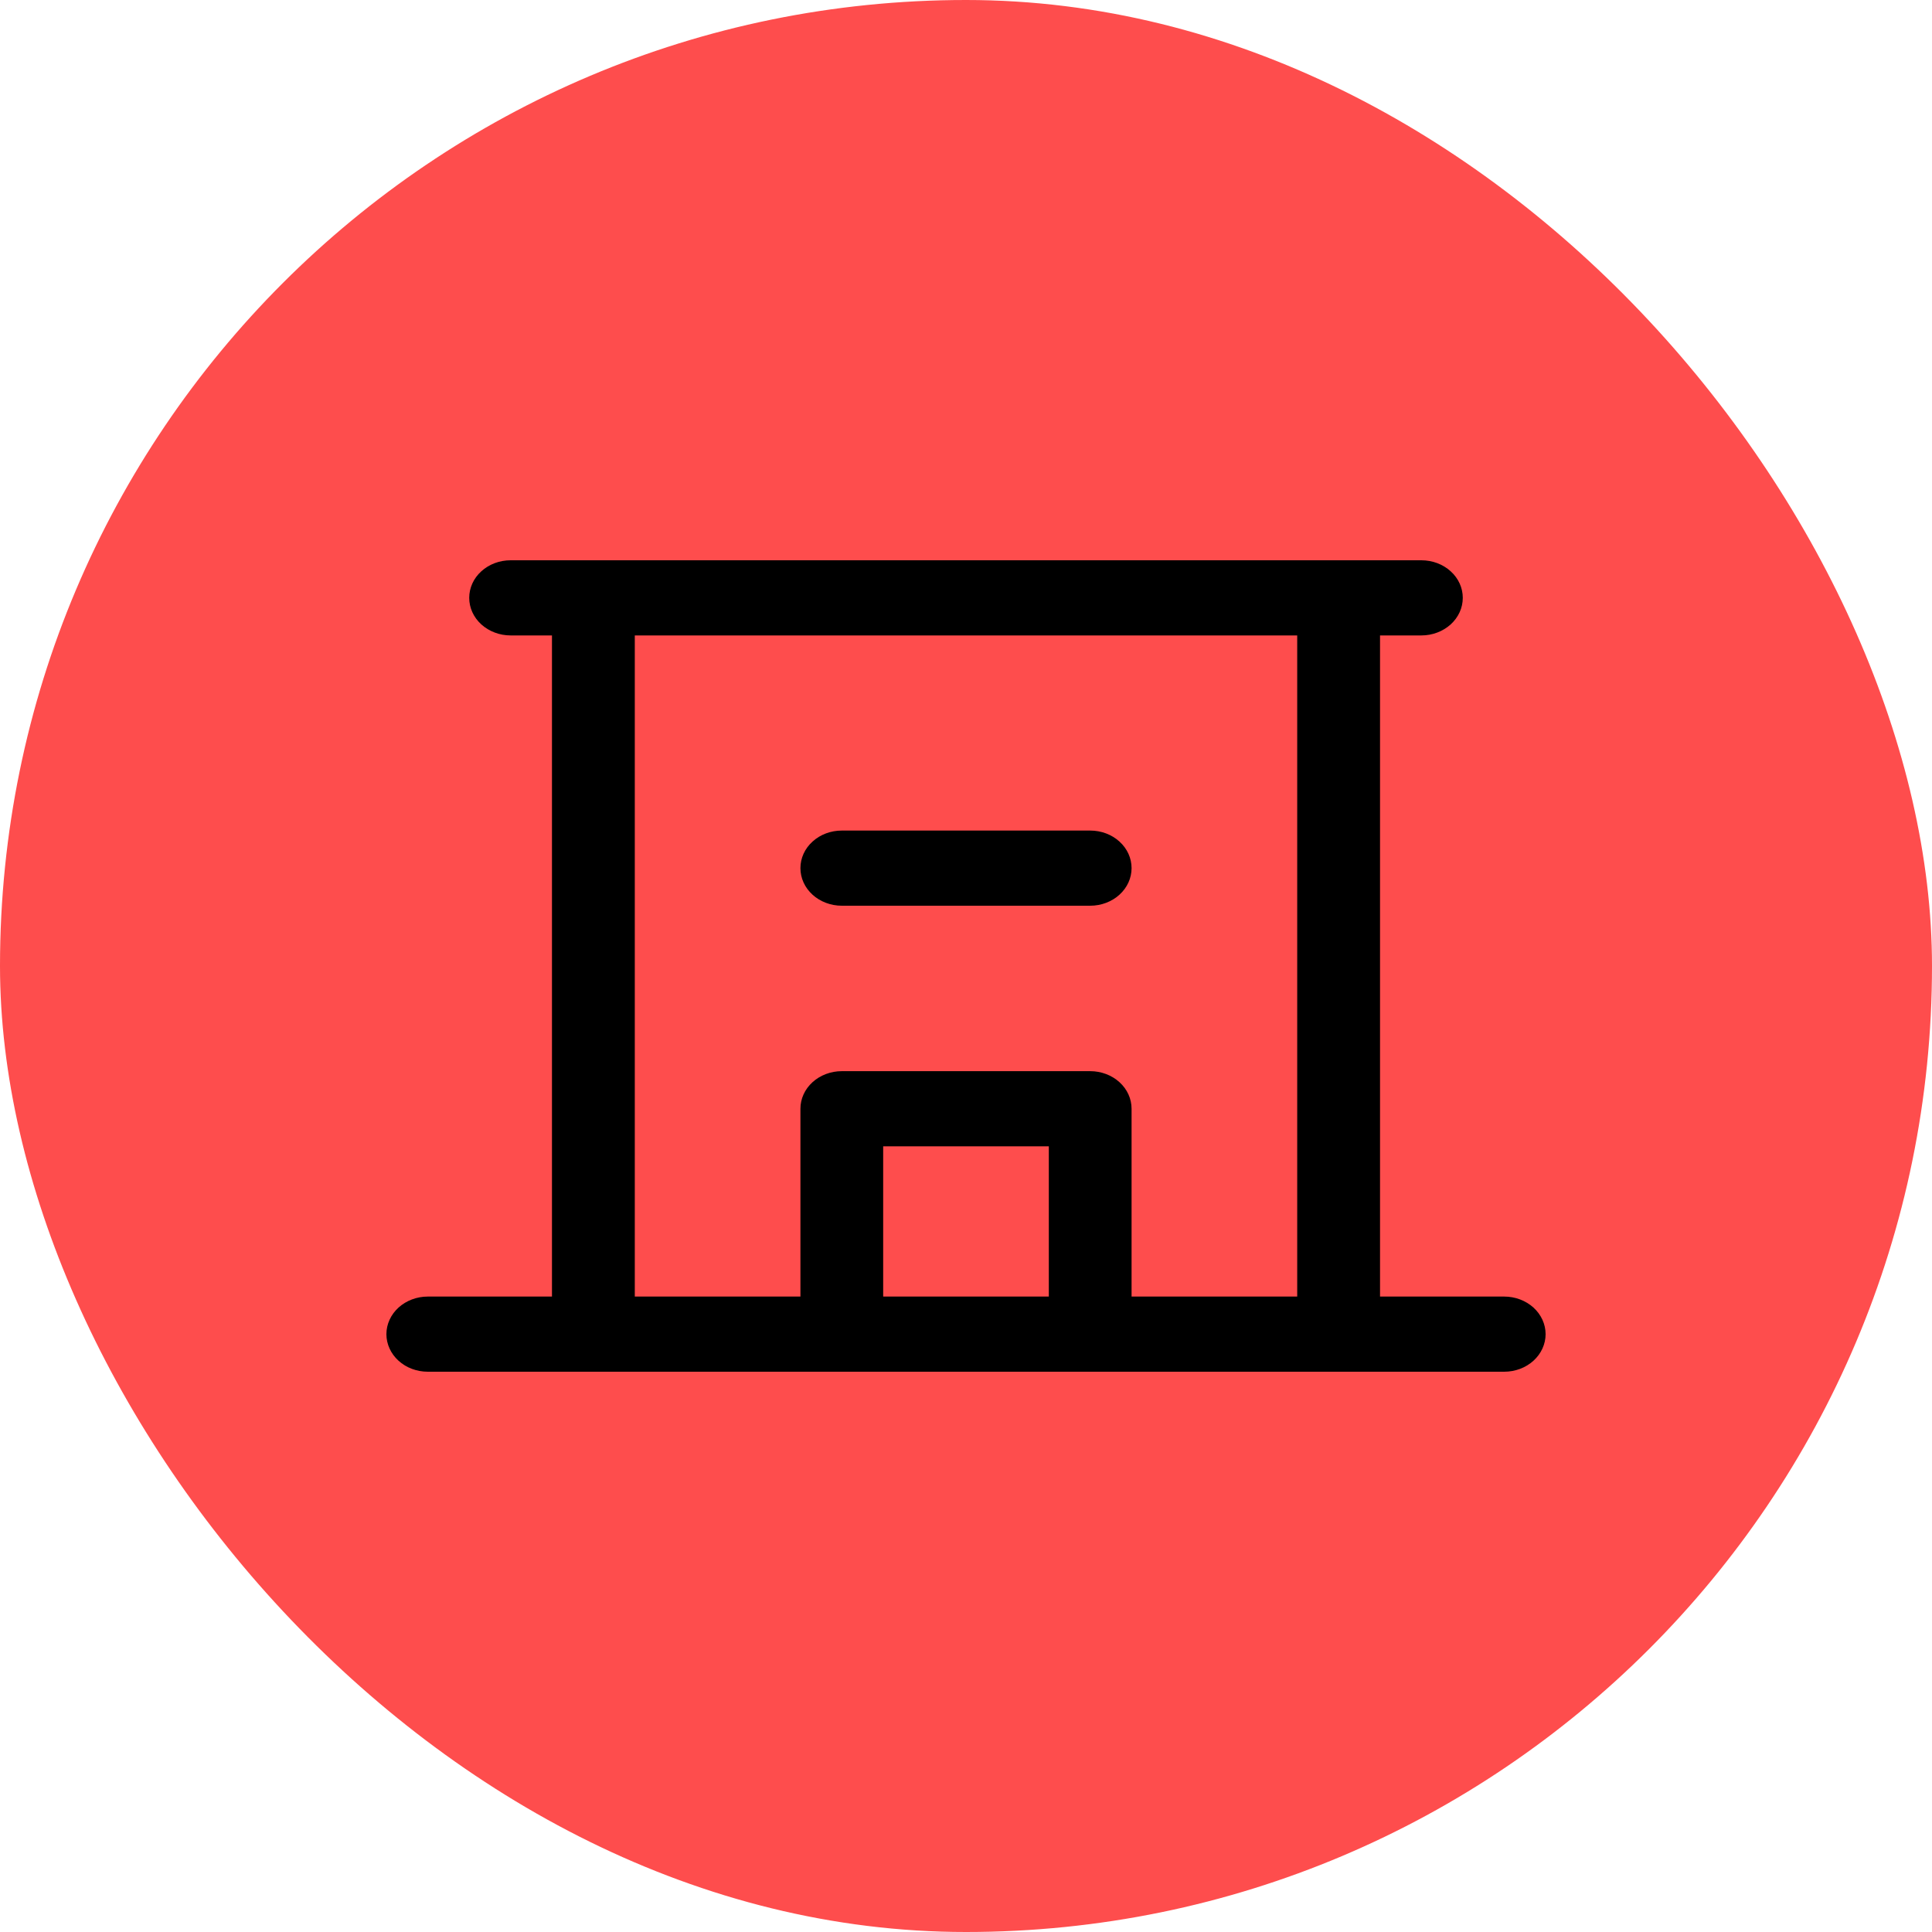
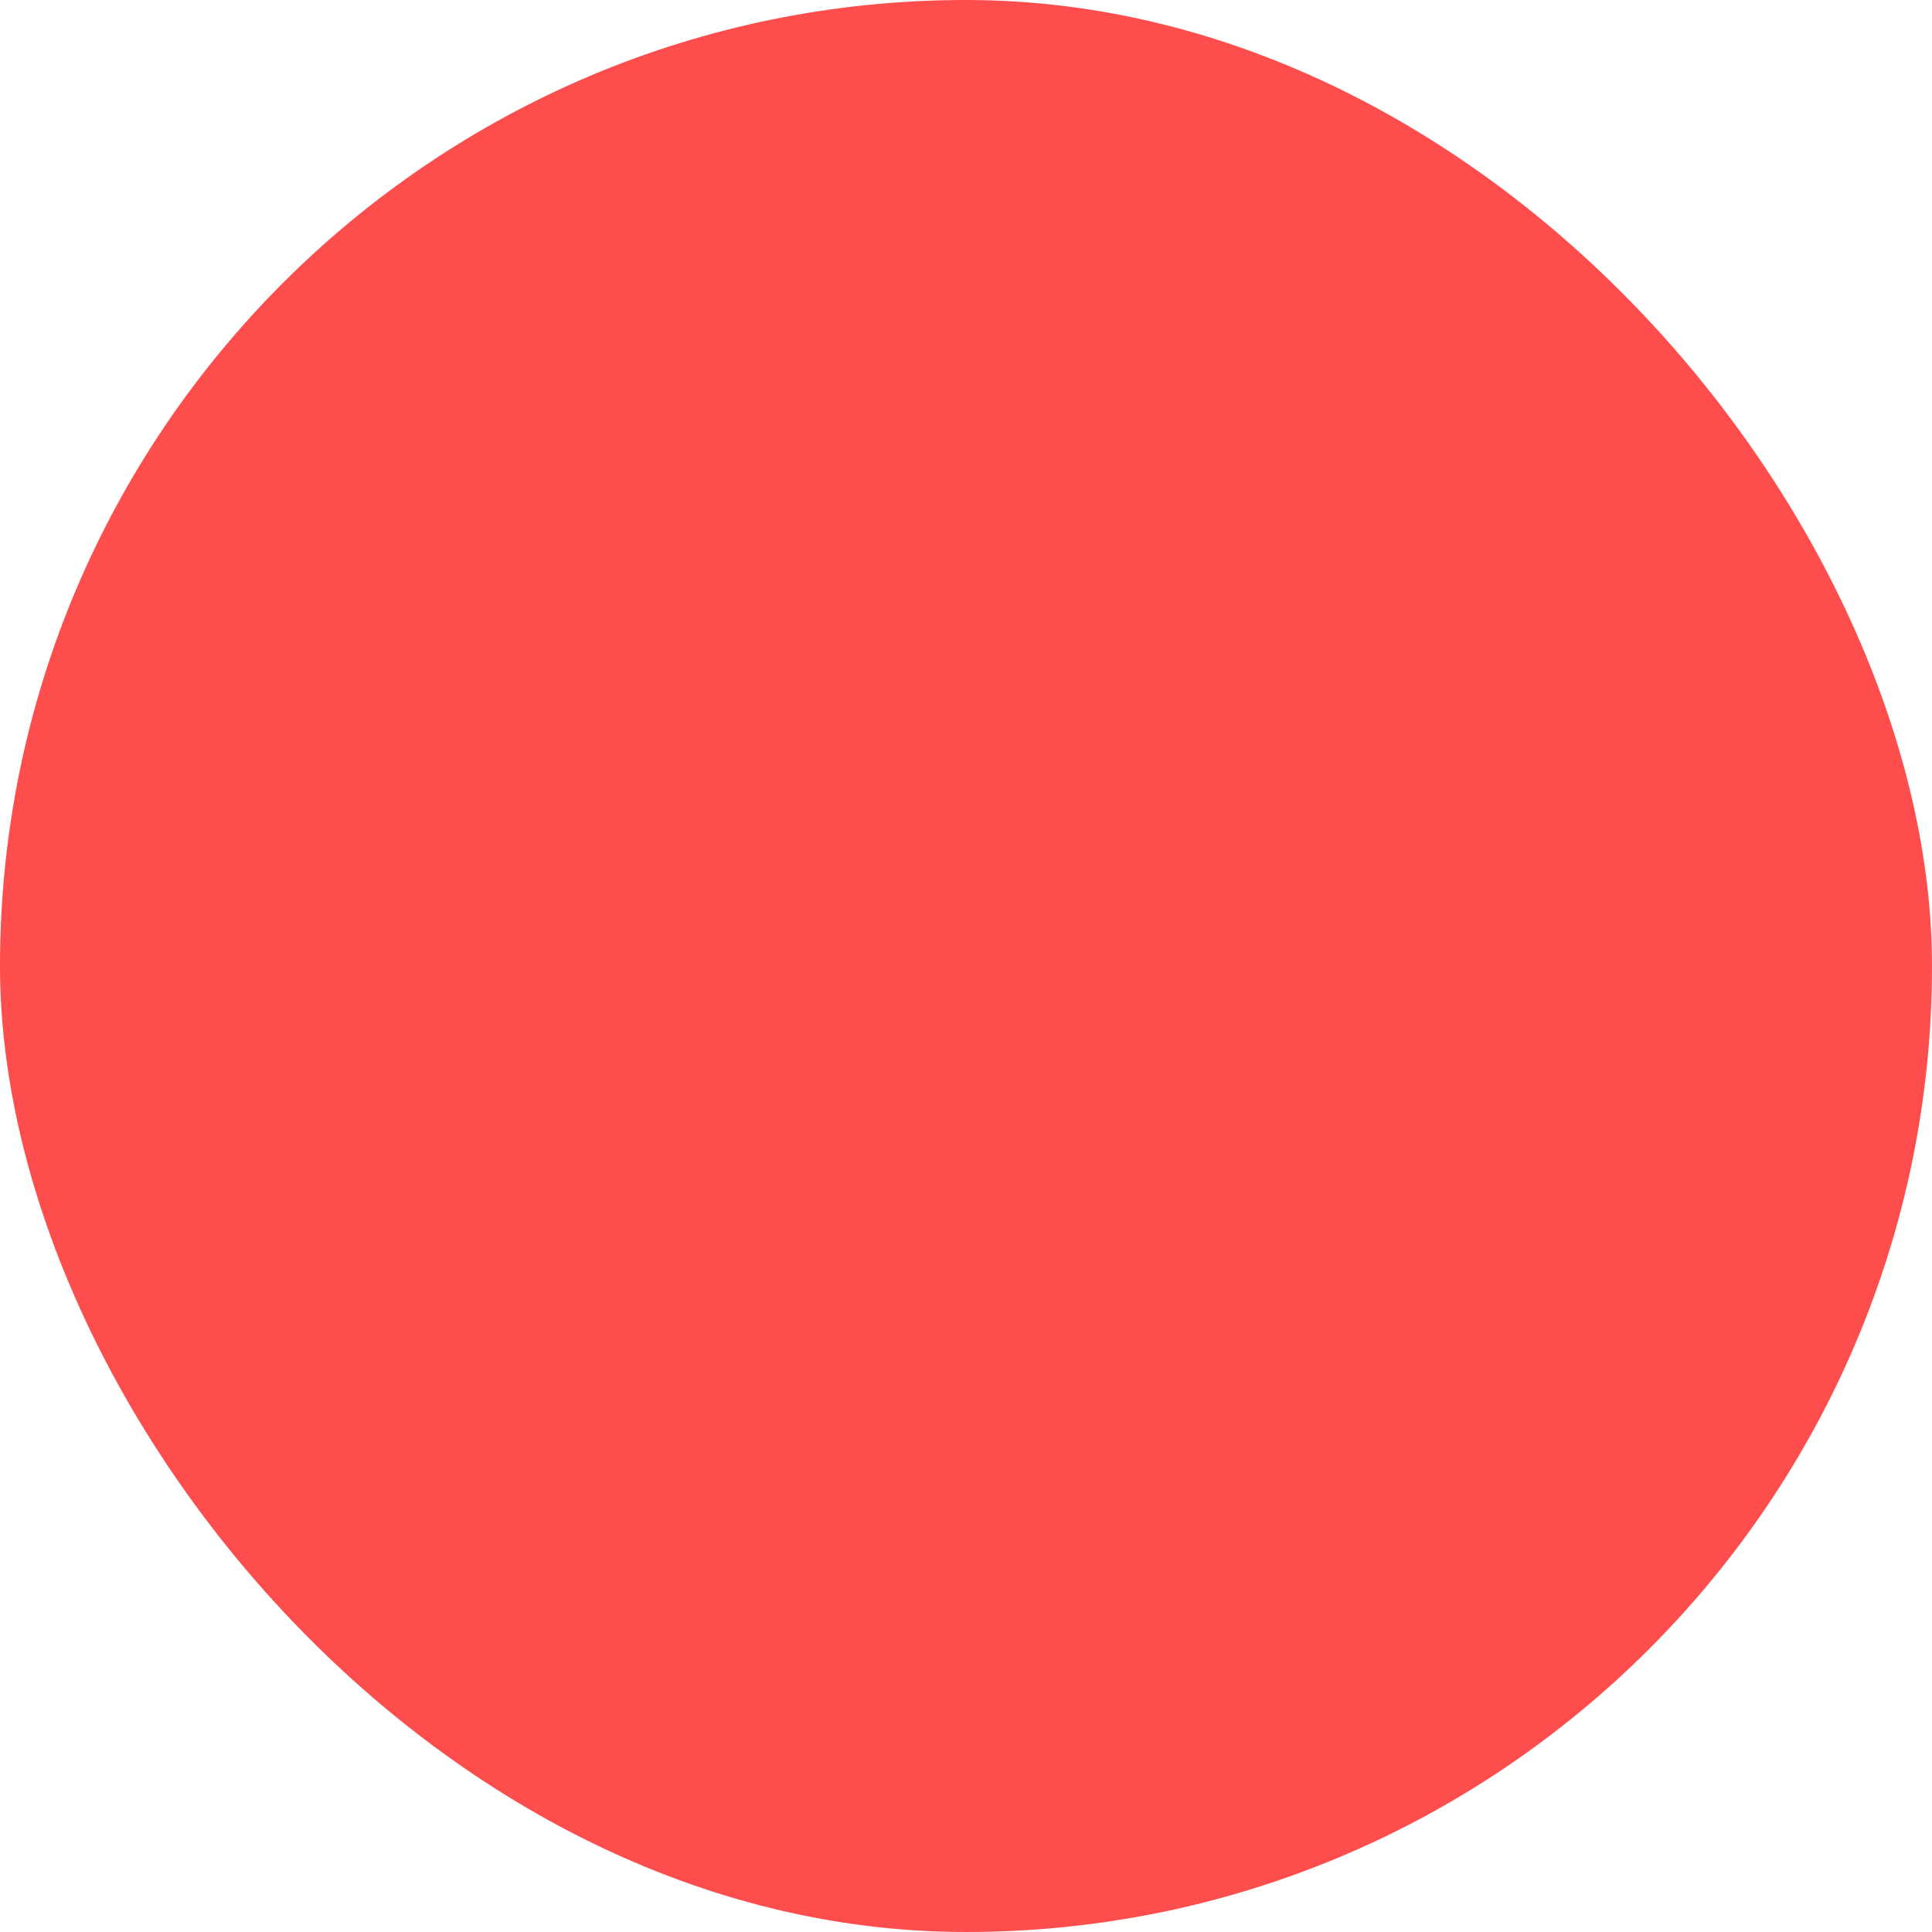
<svg xmlns="http://www.w3.org/2000/svg" width="30" height="30" viewBox="0 0 30 30" fill="none">
  <rect width="30" height="30" rx="15" fill="#FE4D4D" />
-   <path d="M23.357 20.133H21.429V9.867H22.071C22.242 9.867 22.405 9.805 22.526 9.696C22.647 9.586 22.714 9.438 22.714 9.283C22.714 9.129 22.647 8.98 22.526 8.871C22.405 8.761 22.242 8.7 22.071 8.7H7.929C7.758 8.7 7.595 8.761 7.474 8.871C7.353 8.98 7.286 9.129 7.286 9.283C7.286 9.438 7.353 9.586 7.474 9.696C7.595 9.805 7.758 9.867 7.929 9.867H8.571V20.133H6.643C6.472 20.133 6.309 20.195 6.188 20.304C6.068 20.414 6 20.562 6 20.717C6 20.871 6.068 21.02 6.188 21.129C6.309 21.239 6.472 21.3 6.643 21.3H23.357C23.528 21.3 23.691 21.239 23.812 21.129C23.932 21.02 24 20.871 24 20.717C24 20.562 23.932 20.414 23.812 20.304C23.691 20.195 23.528 20.133 23.357 20.133ZM9.857 9.867H20.143V20.133H17.571V17.217C17.571 17.062 17.504 16.914 17.383 16.804C17.263 16.695 17.099 16.633 16.929 16.633H13.071C12.901 16.633 12.737 16.695 12.617 16.804C12.496 16.914 12.429 17.062 12.429 17.217V20.133H9.857V9.867ZM16.286 20.133H13.714V17.8H16.286V20.133ZM12.429 13.48C12.429 13.326 12.496 13.177 12.617 13.068C12.737 12.958 12.901 12.897 13.071 12.897H16.929C17.099 12.897 17.263 12.958 17.383 13.068C17.504 13.177 17.571 13.326 17.571 13.48C17.571 13.635 17.504 13.783 17.383 13.893C17.263 14.002 17.099 14.064 16.929 14.064H13.071C12.901 14.064 12.737 14.002 12.617 13.893C12.496 13.783 12.429 13.635 12.429 13.48Z" fill="black" />
</svg>